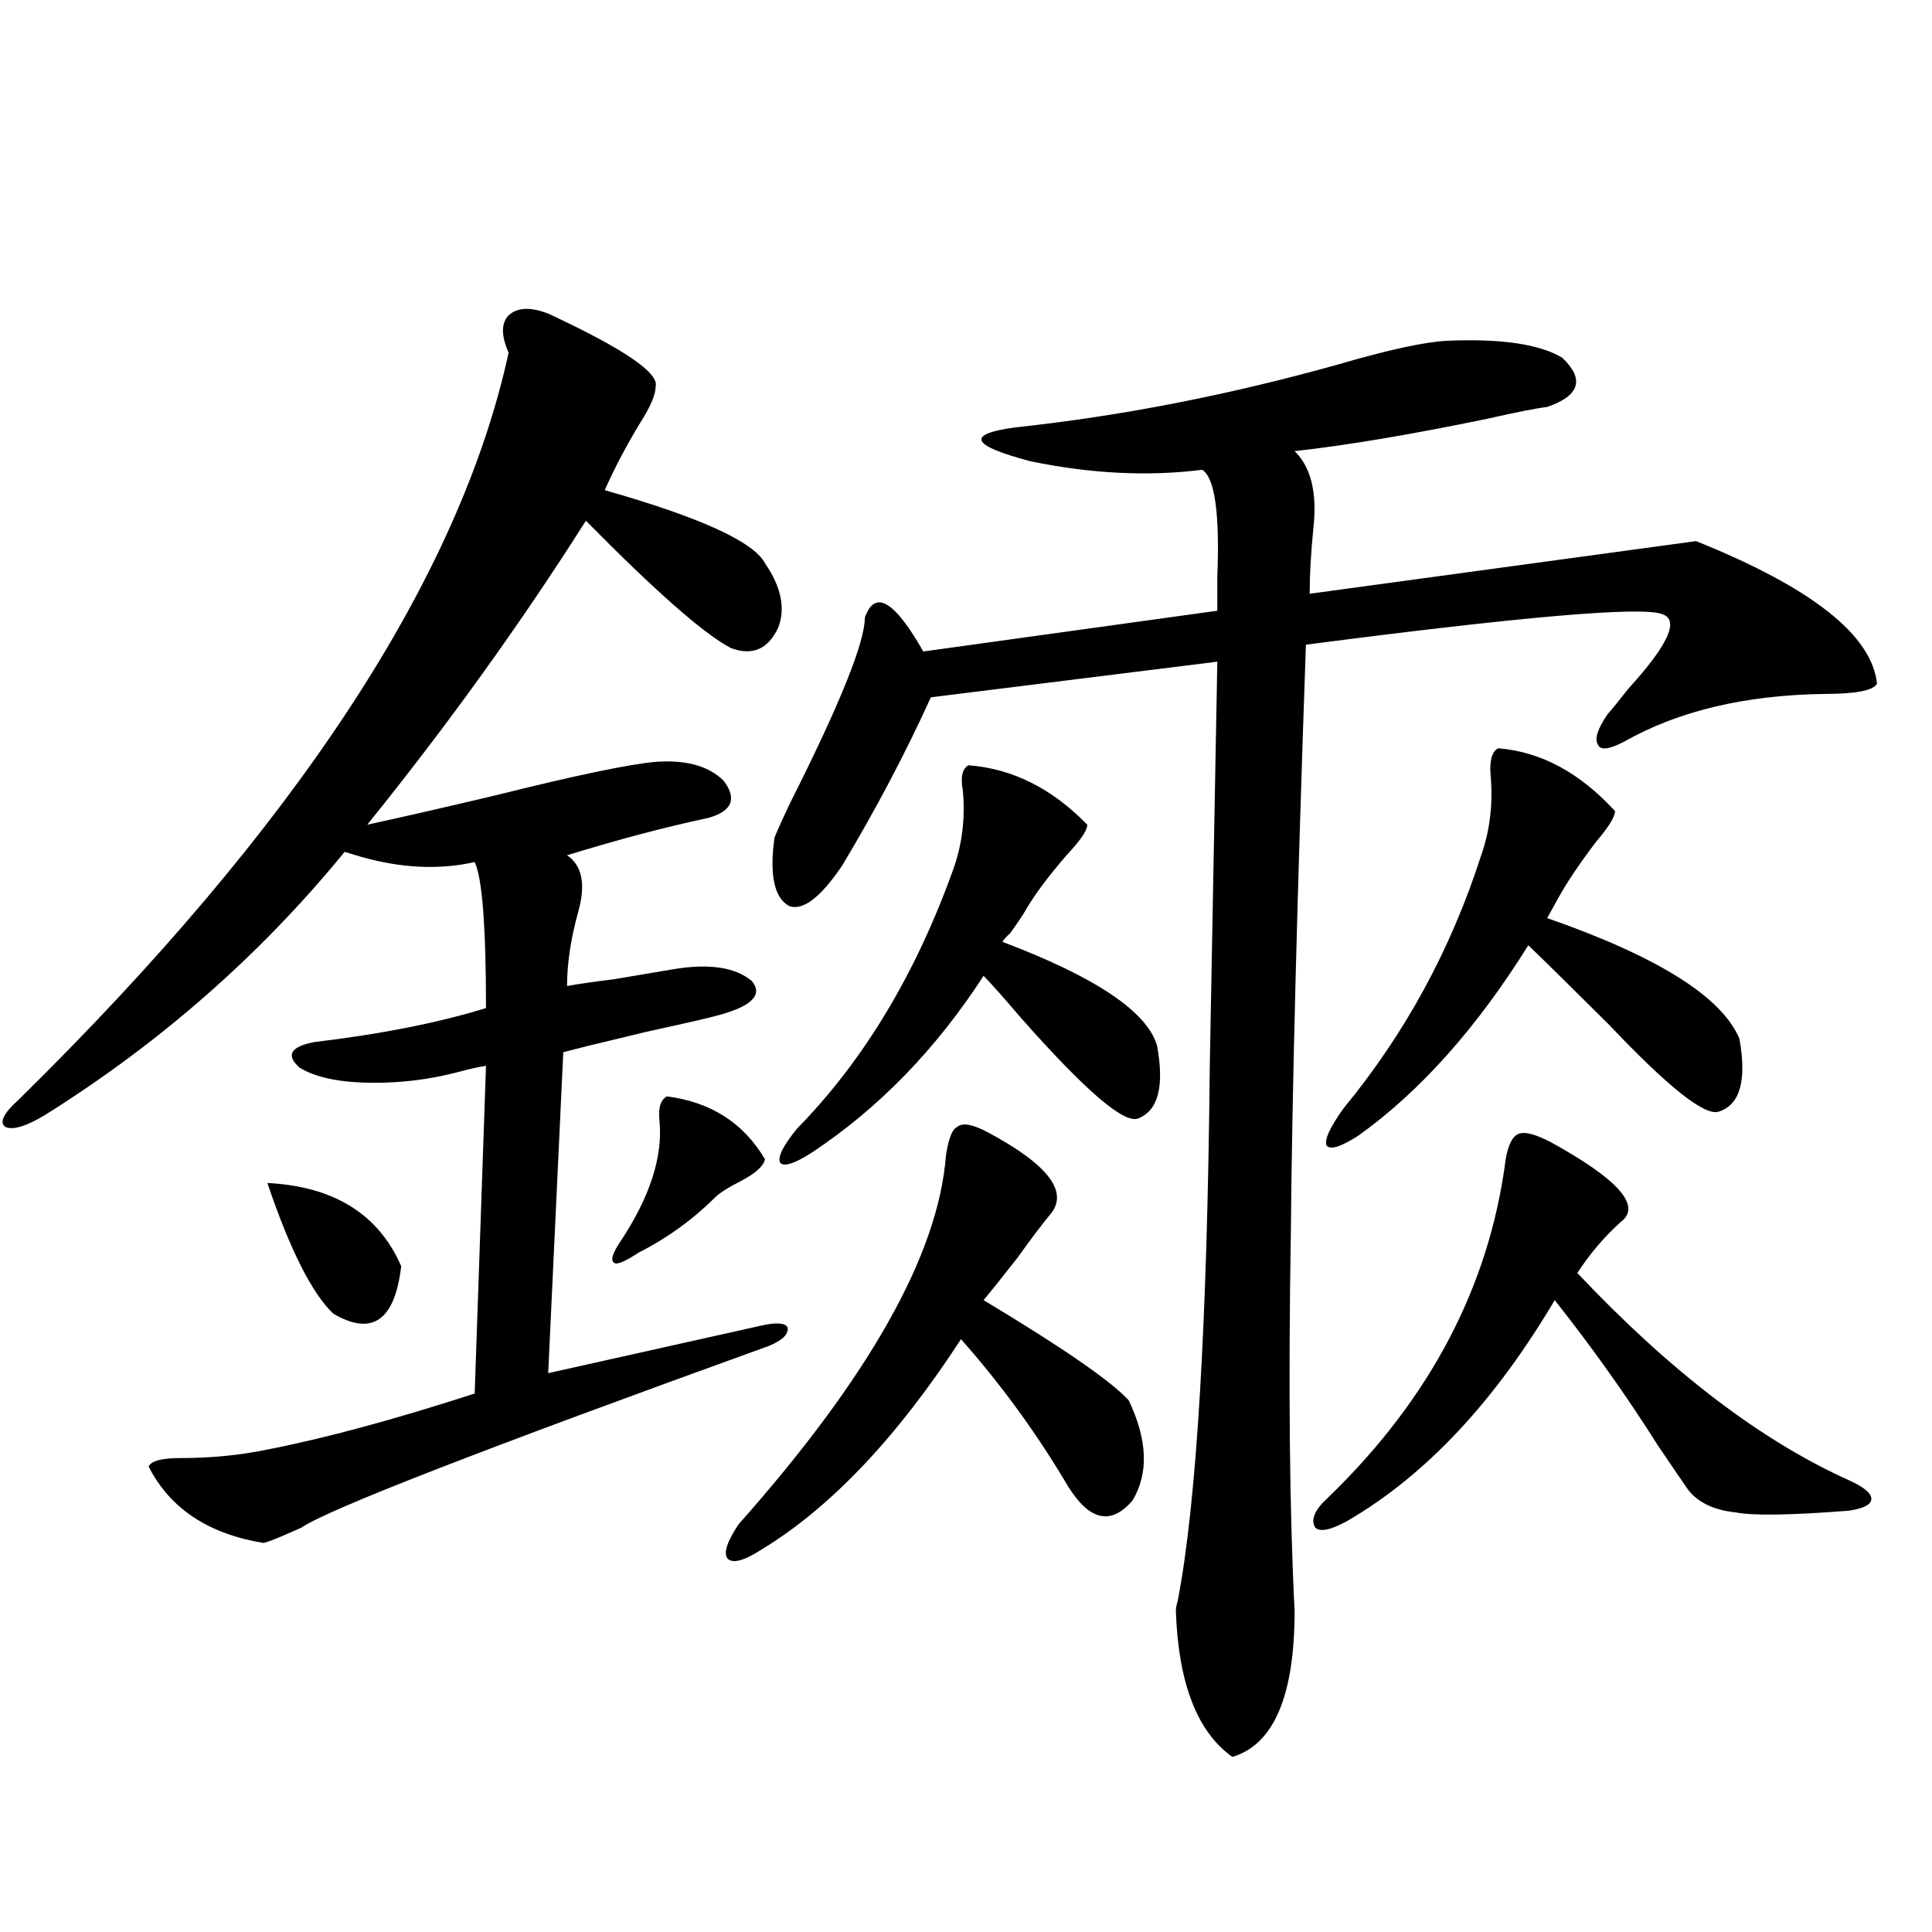
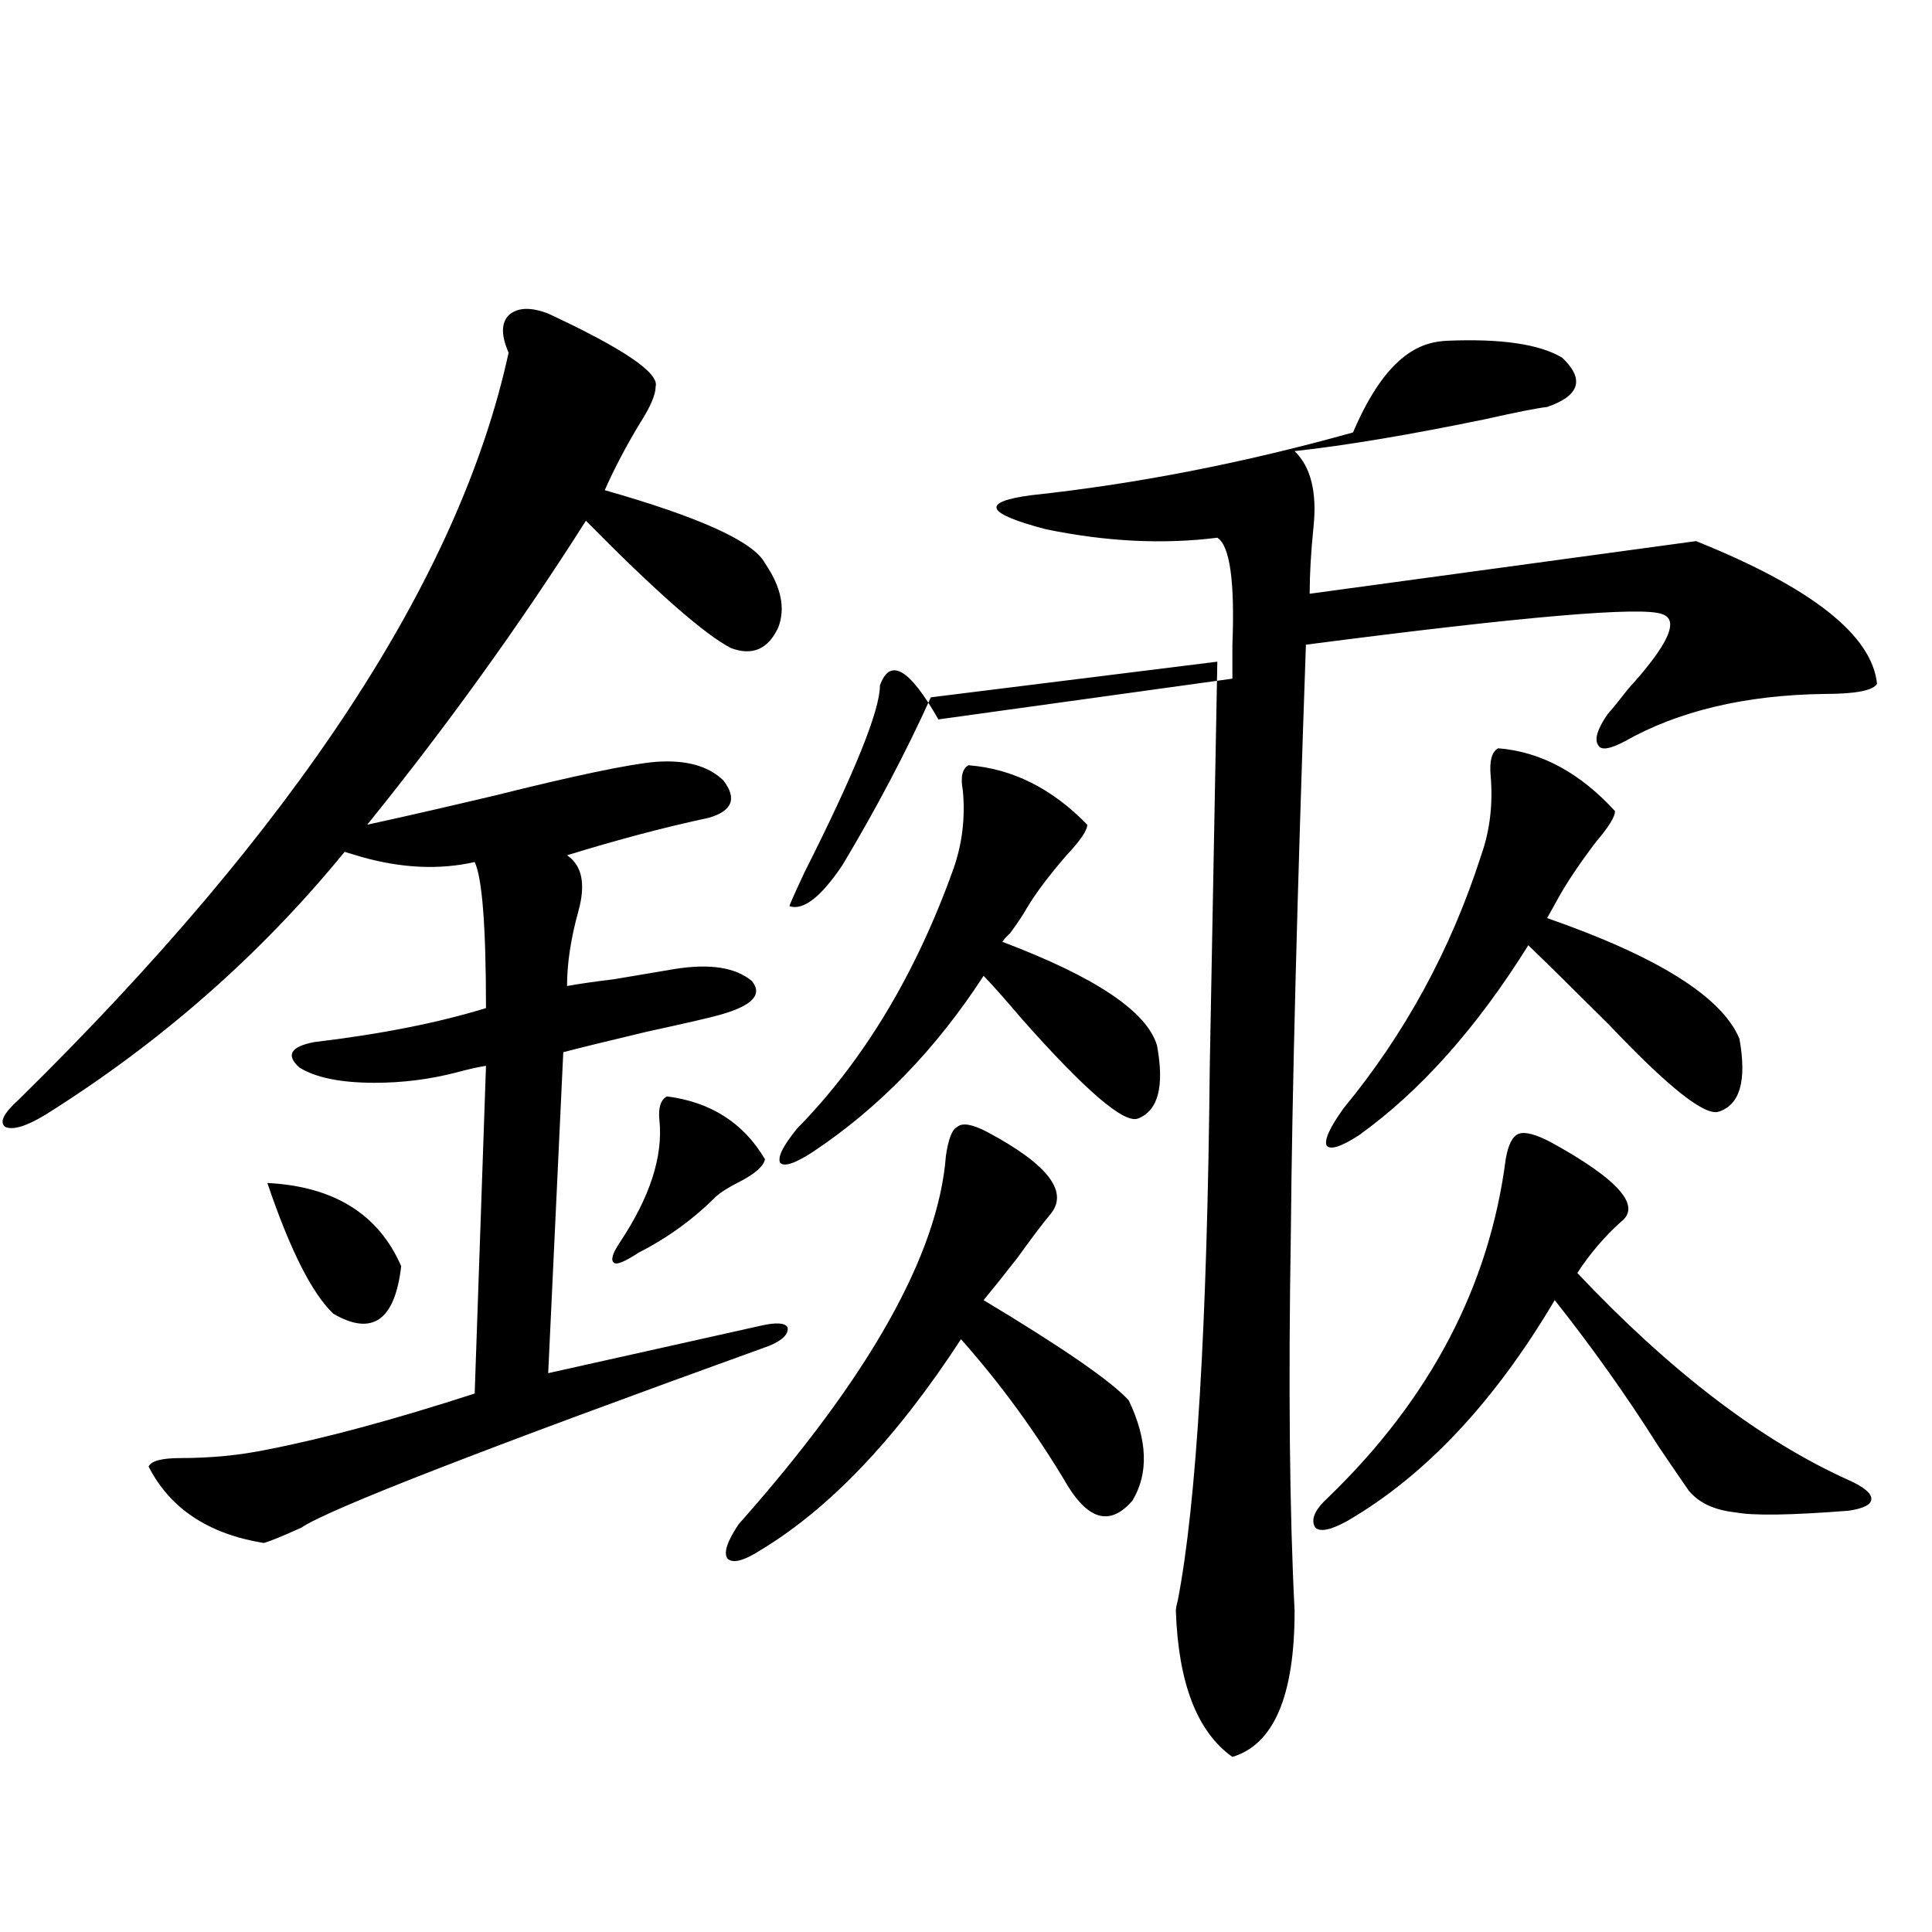
<svg xmlns="http://www.w3.org/2000/svg" version="1.1" id="图层_1" x="0px" y="0px" width="1000px" height="1000px" viewBox="0 0 1000 1000" enable-background="new 0 0 1000 1000" xml:space="preserve">
-   <path d="M283.749,162.309c39.023,18.169,57.56,30.762,55.608,37.793c0,4.106-2.606,10.259-7.805,18.457  c-7.164,11.729-13.338,23.442-18.536,35.156c49.42,14.063,77.071,26.67,82.925,37.793c8.445,12.305,10.731,23.442,6.829,33.398  c-5.213,11.138-13.338,14.653-24.39,10.547c-13.658-7.031-38.703-29.004-75.12-65.918  c-33.825,53.325-71.553,105.771-113.168,157.324c16.25-3.516,38.048-8.486,65.364-14.941c42.271-10.547,70.242-16.396,83.9-17.578  c15.609-1.167,27.316,2.061,35.121,9.668c7.149,9.38,4.543,15.82-7.805,19.336c-22.118,4.697-46.508,11.138-73.169,19.336  c7.805,5.273,9.756,14.941,5.854,29.004s-5.854,26.958-5.854,38.672c6.494-1.167,14.634-2.334,24.39-3.516  c10.396-1.758,20.808-3.516,31.219-5.273c18.201-2.925,31.539-0.879,39.999,6.152c5.854,7.031,0.32,12.896-16.585,17.578  c-3.902,1.182-16.585,4.106-38.048,8.789c-22.118,5.273-36.432,8.789-42.926,10.547l-7.805,166.113l110.241-24.609  c7.805-1.758,12.348-1.455,13.658,0.879c0.641,3.516-2.606,6.743-9.756,9.668c-147.648,53.325-228.287,84.678-241.945,94.043  c-10.411,4.697-16.92,7.334-19.512,7.91c-28.627-4.683-48.459-17.866-59.511-39.551c1.296-2.925,6.829-4.395,16.585-4.395  c15.609,0,30.563-1.455,44.877-4.395c29.908-5.85,65.685-15.518,107.314-29.004l5.854-169.629  c-3.902,0.591-9.115,1.758-15.609,3.516c-13.658,3.516-27.651,5.273-41.95,5.273c-17.561,0-30.578-2.637-39.023-7.91  c-7.164-6.44-4.558-10.835,7.805-13.184c34.466-4.092,64.054-9.956,88.778-17.578c0-42.188-1.951-67.373-5.854-75.586  c-18.216,4.106-37.728,3.228-58.535-2.637c-3.902-1.167-6.829-2.046-8.78-2.637c-43.581,53.325-95.287,98.74-155.118,136.23  c-9.756,5.864-16.585,7.91-20.487,6.152c-3.262-2.334-0.976-7.031,6.829-14.063C153.341,428.041,237.896,299.13,263.262,182.523  c-3.902-8.789-3.902-15.229,0-19.336C267.805,159.096,274.634,158.793,283.749,162.309z M138.387,612.309  c34.466,1.758,57.56,16.123,69.267,43.066c-3.262,28.125-14.969,36.338-35.121,24.609  C161.466,669.438,150.094,646.889,138.387,612.309z M345.211,567.484c22.759,2.939,39.664,13.774,50.73,32.52  c-0.655,3.516-4.878,7.334-12.683,11.426c-5.854,2.939-10.091,5.576-12.683,7.91c-11.707,11.729-25.045,21.396-39.999,29.004  c-7.164,4.697-11.387,6.455-12.683,5.273c-1.951-1.167-0.976-4.683,2.927-10.547c15.609-23.428,22.438-44.521,20.487-63.281  C340.653,573.349,341.949,569.242,345.211,567.484z M489.598,598.246c1.296-8.789,3.247-13.76,5.854-14.941  c2.592-2.334,7.805-1.455,15.609,2.637c31.859,17.002,42.591,31.353,32.194,43.066c-3.902,4.697-9.436,12.017-16.585,21.973  c-7.805,9.971-13.658,17.29-17.561,21.973c40.975,24.609,66.005,41.899,75.12,51.855c9.756,20.518,10.396,37.793,1.951,51.855  c-11.066,12.896-22.118,10.547-33.17-7.031c-16.265-27.534-34.801-53.022-55.608-76.465c-33.17,50.977-67.65,87.314-103.412,108.984  c-9.115,5.864-14.969,7.334-17.561,4.395c-1.951-2.925,0-8.789,5.854-17.578C449.919,712.807,485.695,649.223,489.598,598.246z   M749.104,176.371c27.957-1.167,47.804,1.758,59.511,8.789c11.707,11.138,9.101,19.639-7.805,25.488  c-5.213,0.591-15.609,2.637-31.219,6.152c-39.679,8.213-72.849,13.774-99.51,16.699c8.445,8.213,11.707,21.396,9.756,39.551  c-1.311,12.896-1.951,24.321-1.951,34.277c128.777-17.578,195.438-26.655,199.995-27.246c59.831,24.033,91.05,48.643,93.656,73.828  c-1.951,3.516-11.066,5.273-27.316,5.273c-40.975,0.591-75.455,8.789-103.412,24.609c-7.805,4.106-12.362,4.697-13.658,1.758  c-1.951-2.925-0.335-8.198,4.878-15.82c2.592-2.925,6.174-7.319,10.731-13.184c20.808-22.852,26.661-35.732,17.561-38.672  c-10.411-4.092-71.873,1.182-184.386,15.82c-4.558,130.669-7.164,232.334-7.805,304.98c-1.311,79.102-0.655,144.141,1.951,195.117  c0,43.945-10.731,69.132-32.194,75.586c-18.216-12.895-27.972-38.095-29.268-75.586c0-1.181,0.32-2.938,0.976-5.273  c9.756-50.386,15.274-142.671,16.585-276.855l3.902-209.18l-148.289,18.457c-13.018,28.716-28.292,57.72-45.853,87.012  c-11.066,16.411-20.167,23.442-27.316,21.094c-7.805-4.092-10.411-15.82-7.805-35.156c0-0.576,2.592-6.44,7.805-17.578  c26.006-51.553,39.023-83.784,39.023-96.68c5.198-14.639,15.274-8.789,30.243,17.578l152.191-21.094c0-4.092,0-9.956,0-17.578  c1.296-32.808-1.311-51.265-7.805-55.371c-27.972,3.516-57.56,2.061-88.778-4.395c-31.219-8.198-33.825-14.063-7.805-17.578  c54.633-5.85,110.241-16.699,166.825-32.52C718.525,181.068,737.396,176.962,749.104,176.371z M501.305,396.098  c22.759,1.758,43.246,12.017,61.462,30.762c0,2.939-3.582,8.213-10.731,15.82c-9.115,10.547-15.944,19.639-20.487,27.246  c-1.951,3.516-4.878,7.91-8.78,13.184c-1.951,1.758-3.262,3.228-3.902,4.395c48.124,18.169,74.785,36.035,79.998,53.613  c3.902,21.094,0.641,33.701-9.756,37.793c-7.164,2.939-27.316-14.351-60.486-51.855c-8.46-9.956-14.969-17.275-19.512-21.973  c-24.725,38.096-54.313,68.555-88.778,91.406c-9.115,5.864-14.634,7.622-16.585,5.273c-1.311-2.925,1.616-8.789,8.78-17.578  c34.466-35.156,61.462-79.98,80.974-134.473c4.543-12.881,6.174-26.367,4.878-40.43C497.067,402.25,498.043,397.855,501.305,396.098  z M779.347,600.004c1.296-7.607,3.567-12.002,6.829-13.184c3.247-1.167,8.78,0.303,16.585,4.395  c35.121,19.336,47.148,33.11,36.097,41.309c-8.46,7.622-15.944,16.411-22.438,26.367c48.124,50.977,94.952,86.724,140.484,107.227  c7.805,3.516,11.707,6.743,11.707,9.668c0,2.939-3.902,4.985-11.707,6.152c-29.923,2.349-49.435,2.637-58.535,0.879  c-11.066-1.167-19.191-4.971-24.39-11.426c-3.262-4.683-8.46-12.305-15.609-22.852c-16.265-25.776-34.146-50.977-53.657-75.586  c-31.219,52.734-66.995,90.83-107.314,114.258c-8.46,4.697-13.993,5.864-16.585,3.516c-2.606-4.092-0.335-9.365,6.829-15.82  C740.323,723.93,770.887,665.634,779.347,600.004z M775.444,387.309c22.104,1.758,42.271,12.607,60.486,32.52  c0,2.939-3.262,8.213-9.756,15.82c-8.46,11.138-14.969,20.806-19.512,29.004l-5.854,10.547  c57.225,19.927,90.395,40.732,99.51,62.402c3.902,21.685,0.32,34.277-10.731,37.793c-7.164,2.349-26.021-12.593-56.584-44.824  c-18.216-18.154-32.194-31.929-41.95-41.309c-26.676,42.778-55.943,75.586-87.803,98.438c-9.115,5.864-14.634,7.622-16.585,5.273  c-1.311-2.925,1.616-9.365,8.78-19.336c31.859-38.672,55.608-82.314,71.218-130.957c4.543-12.881,6.174-26.655,4.878-41.309  C770.887,393.764,772.183,389.066,775.444,387.309z" />
+   <path d="M283.749,162.309c39.023,18.169,57.56,30.762,55.608,37.793c0,4.106-2.606,10.259-7.805,18.457  c-7.164,11.729-13.338,23.442-18.536,35.156c49.42,14.063,77.071,26.67,82.925,37.793c8.445,12.305,10.731,23.442,6.829,33.398  c-5.213,11.138-13.338,14.653-24.39,10.547c-13.658-7.031-38.703-29.004-75.12-65.918  c-33.825,53.325-71.553,105.771-113.168,157.324c16.25-3.516,38.048-8.486,65.364-14.941c42.271-10.547,70.242-16.396,83.9-17.578  c15.609-1.167,27.316,2.061,35.121,9.668c7.149,9.38,4.543,15.82-7.805,19.336c-22.118,4.697-46.508,11.138-73.169,19.336  c7.805,5.273,9.756,14.941,5.854,29.004s-5.854,26.958-5.854,38.672c6.494-1.167,14.634-2.334,24.39-3.516  c10.396-1.758,20.808-3.516,31.219-5.273c18.201-2.925,31.539-0.879,39.999,6.152c5.854,7.031,0.32,12.896-16.585,17.578  c-3.902,1.182-16.585,4.106-38.048,8.789c-22.118,5.273-36.432,8.789-42.926,10.547l-7.805,166.113l110.241-24.609  c7.805-1.758,12.348-1.455,13.658,0.879c0.641,3.516-2.606,6.743-9.756,9.668c-147.648,53.325-228.287,84.678-241.945,94.043  c-10.411,4.697-16.92,7.334-19.512,7.91c-28.627-4.683-48.459-17.866-59.511-39.551c1.296-2.925,6.829-4.395,16.585-4.395  c15.609,0,30.563-1.455,44.877-4.395c29.908-5.85,65.685-15.518,107.314-29.004l5.854-169.629  c-3.902,0.591-9.115,1.758-15.609,3.516c-13.658,3.516-27.651,5.273-41.95,5.273c-17.561,0-30.578-2.637-39.023-7.91  c-7.164-6.44-4.558-10.835,7.805-13.184c34.466-4.092,64.054-9.956,88.778-17.578c0-42.188-1.951-67.373-5.854-75.586  c-18.216,4.106-37.728,3.228-58.535-2.637c-3.902-1.167-6.829-2.046-8.78-2.637c-43.581,53.325-95.287,98.74-155.118,136.23  c-9.756,5.864-16.585,7.91-20.487,6.152c-3.262-2.334-0.976-7.031,6.829-14.063C153.341,428.041,237.896,299.13,263.262,182.523  c-3.902-8.789-3.902-15.229,0-19.336C267.805,159.096,274.634,158.793,283.749,162.309z M138.387,612.309  c34.466,1.758,57.56,16.123,69.267,43.066c-3.262,28.125-14.969,36.338-35.121,24.609  C161.466,669.438,150.094,646.889,138.387,612.309z M345.211,567.484c22.759,2.939,39.664,13.774,50.73,32.52  c-0.655,3.516-4.878,7.334-12.683,11.426c-5.854,2.939-10.091,5.576-12.683,7.91c-11.707,11.729-25.045,21.396-39.999,29.004  c-7.164,4.697-11.387,6.455-12.683,5.273c-1.951-1.167-0.976-4.683,2.927-10.547c15.609-23.428,22.438-44.521,20.487-63.281  C340.653,573.349,341.949,569.242,345.211,567.484z M489.598,598.246c1.296-8.789,3.247-13.76,5.854-14.941  c2.592-2.334,7.805-1.455,15.609,2.637c31.859,17.002,42.591,31.353,32.194,43.066c-3.902,4.697-9.436,12.017-16.585,21.973  c-7.805,9.971-13.658,17.29-17.561,21.973c40.975,24.609,66.005,41.899,75.12,51.855c9.756,20.518,10.396,37.793,1.951,51.855  c-11.066,12.896-22.118,10.547-33.17-7.031c-16.265-27.534-34.801-53.022-55.608-76.465c-33.17,50.977-67.65,87.314-103.412,108.984  c-9.115,5.864-14.969,7.334-17.561,4.395c-1.951-2.925,0-8.789,5.854-17.578C449.919,712.807,485.695,649.223,489.598,598.246z   M749.104,176.371c27.957-1.167,47.804,1.758,59.511,8.789c11.707,11.138,9.101,19.639-7.805,25.488  c-5.213,0.591-15.609,2.637-31.219,6.152c-39.679,8.213-72.849,13.774-99.51,16.699c8.445,8.213,11.707,21.396,9.756,39.551  c-1.311,12.896-1.951,24.321-1.951,34.277c128.777-17.578,195.438-26.655,199.995-27.246c59.831,24.033,91.05,48.643,93.656,73.828  c-1.951,3.516-11.066,5.273-27.316,5.273c-40.975,0.591-75.455,8.789-103.412,24.609c-7.805,4.106-12.362,4.697-13.658,1.758  c-1.951-2.925-0.335-8.198,4.878-15.82c2.592-2.925,6.174-7.319,10.731-13.184c20.808-22.852,26.661-35.732,17.561-38.672  c-10.411-4.092-71.873,1.182-184.386,15.82c-4.558,130.669-7.164,232.334-7.805,304.98c-1.311,79.102-0.655,144.141,1.951,195.117  c0,43.945-10.731,69.132-32.194,75.586c-18.216-12.895-27.972-38.095-29.268-75.586c0-1.181,0.32-2.938,0.976-5.273  c9.756-50.386,15.274-142.671,16.585-276.855l3.902-209.18l-148.289,18.457c-13.018,28.716-28.292,57.72-45.853,87.012  c-11.066,16.411-20.167,23.442-27.316,21.094c0-0.576,2.592-6.44,7.805-17.578  c26.006-51.553,39.023-83.784,39.023-96.68c5.198-14.639,15.274-8.789,30.243,17.578l152.191-21.094c0-4.092,0-9.956,0-17.578  c1.296-32.808-1.311-51.265-7.805-55.371c-27.972,3.516-57.56,2.061-88.778-4.395c-31.219-8.198-33.825-14.063-7.805-17.578  c54.633-5.85,110.241-16.699,166.825-32.52C718.525,181.068,737.396,176.962,749.104,176.371z M501.305,396.098  c22.759,1.758,43.246,12.017,61.462,30.762c0,2.939-3.582,8.213-10.731,15.82c-9.115,10.547-15.944,19.639-20.487,27.246  c-1.951,3.516-4.878,7.91-8.78,13.184c-1.951,1.758-3.262,3.228-3.902,4.395c48.124,18.169,74.785,36.035,79.998,53.613  c3.902,21.094,0.641,33.701-9.756,37.793c-7.164,2.939-27.316-14.351-60.486-51.855c-8.46-9.956-14.969-17.275-19.512-21.973  c-24.725,38.096-54.313,68.555-88.778,91.406c-9.115,5.864-14.634,7.622-16.585,5.273c-1.311-2.925,1.616-8.789,8.78-17.578  c34.466-35.156,61.462-79.98,80.974-134.473c4.543-12.881,6.174-26.367,4.878-40.43C497.067,402.25,498.043,397.855,501.305,396.098  z M779.347,600.004c1.296-7.607,3.567-12.002,6.829-13.184c3.247-1.167,8.78,0.303,16.585,4.395  c35.121,19.336,47.148,33.11,36.097,41.309c-8.46,7.622-15.944,16.411-22.438,26.367c48.124,50.977,94.952,86.724,140.484,107.227  c7.805,3.516,11.707,6.743,11.707,9.668c0,2.939-3.902,4.985-11.707,6.152c-29.923,2.349-49.435,2.637-58.535,0.879  c-11.066-1.167-19.191-4.971-24.39-11.426c-3.262-4.683-8.46-12.305-15.609-22.852c-16.265-25.776-34.146-50.977-53.657-75.586  c-31.219,52.734-66.995,90.83-107.314,114.258c-8.46,4.697-13.993,5.864-16.585,3.516c-2.606-4.092-0.335-9.365,6.829-15.82  C740.323,723.93,770.887,665.634,779.347,600.004z M775.444,387.309c22.104,1.758,42.271,12.607,60.486,32.52  c0,2.939-3.262,8.213-9.756,15.82c-8.46,11.138-14.969,20.806-19.512,29.004l-5.854,10.547  c57.225,19.927,90.395,40.732,99.51,62.402c3.902,21.685,0.32,34.277-10.731,37.793c-7.164,2.349-26.021-12.593-56.584-44.824  c-18.216-18.154-32.194-31.929-41.95-41.309c-26.676,42.778-55.943,75.586-87.803,98.438c-9.115,5.864-14.634,7.622-16.585,5.273  c-1.311-2.925,1.616-9.365,8.78-19.336c31.859-38.672,55.608-82.314,71.218-130.957c4.543-12.881,6.174-26.655,4.878-41.309  C770.887,393.764,772.183,389.066,775.444,387.309z" />
</svg>